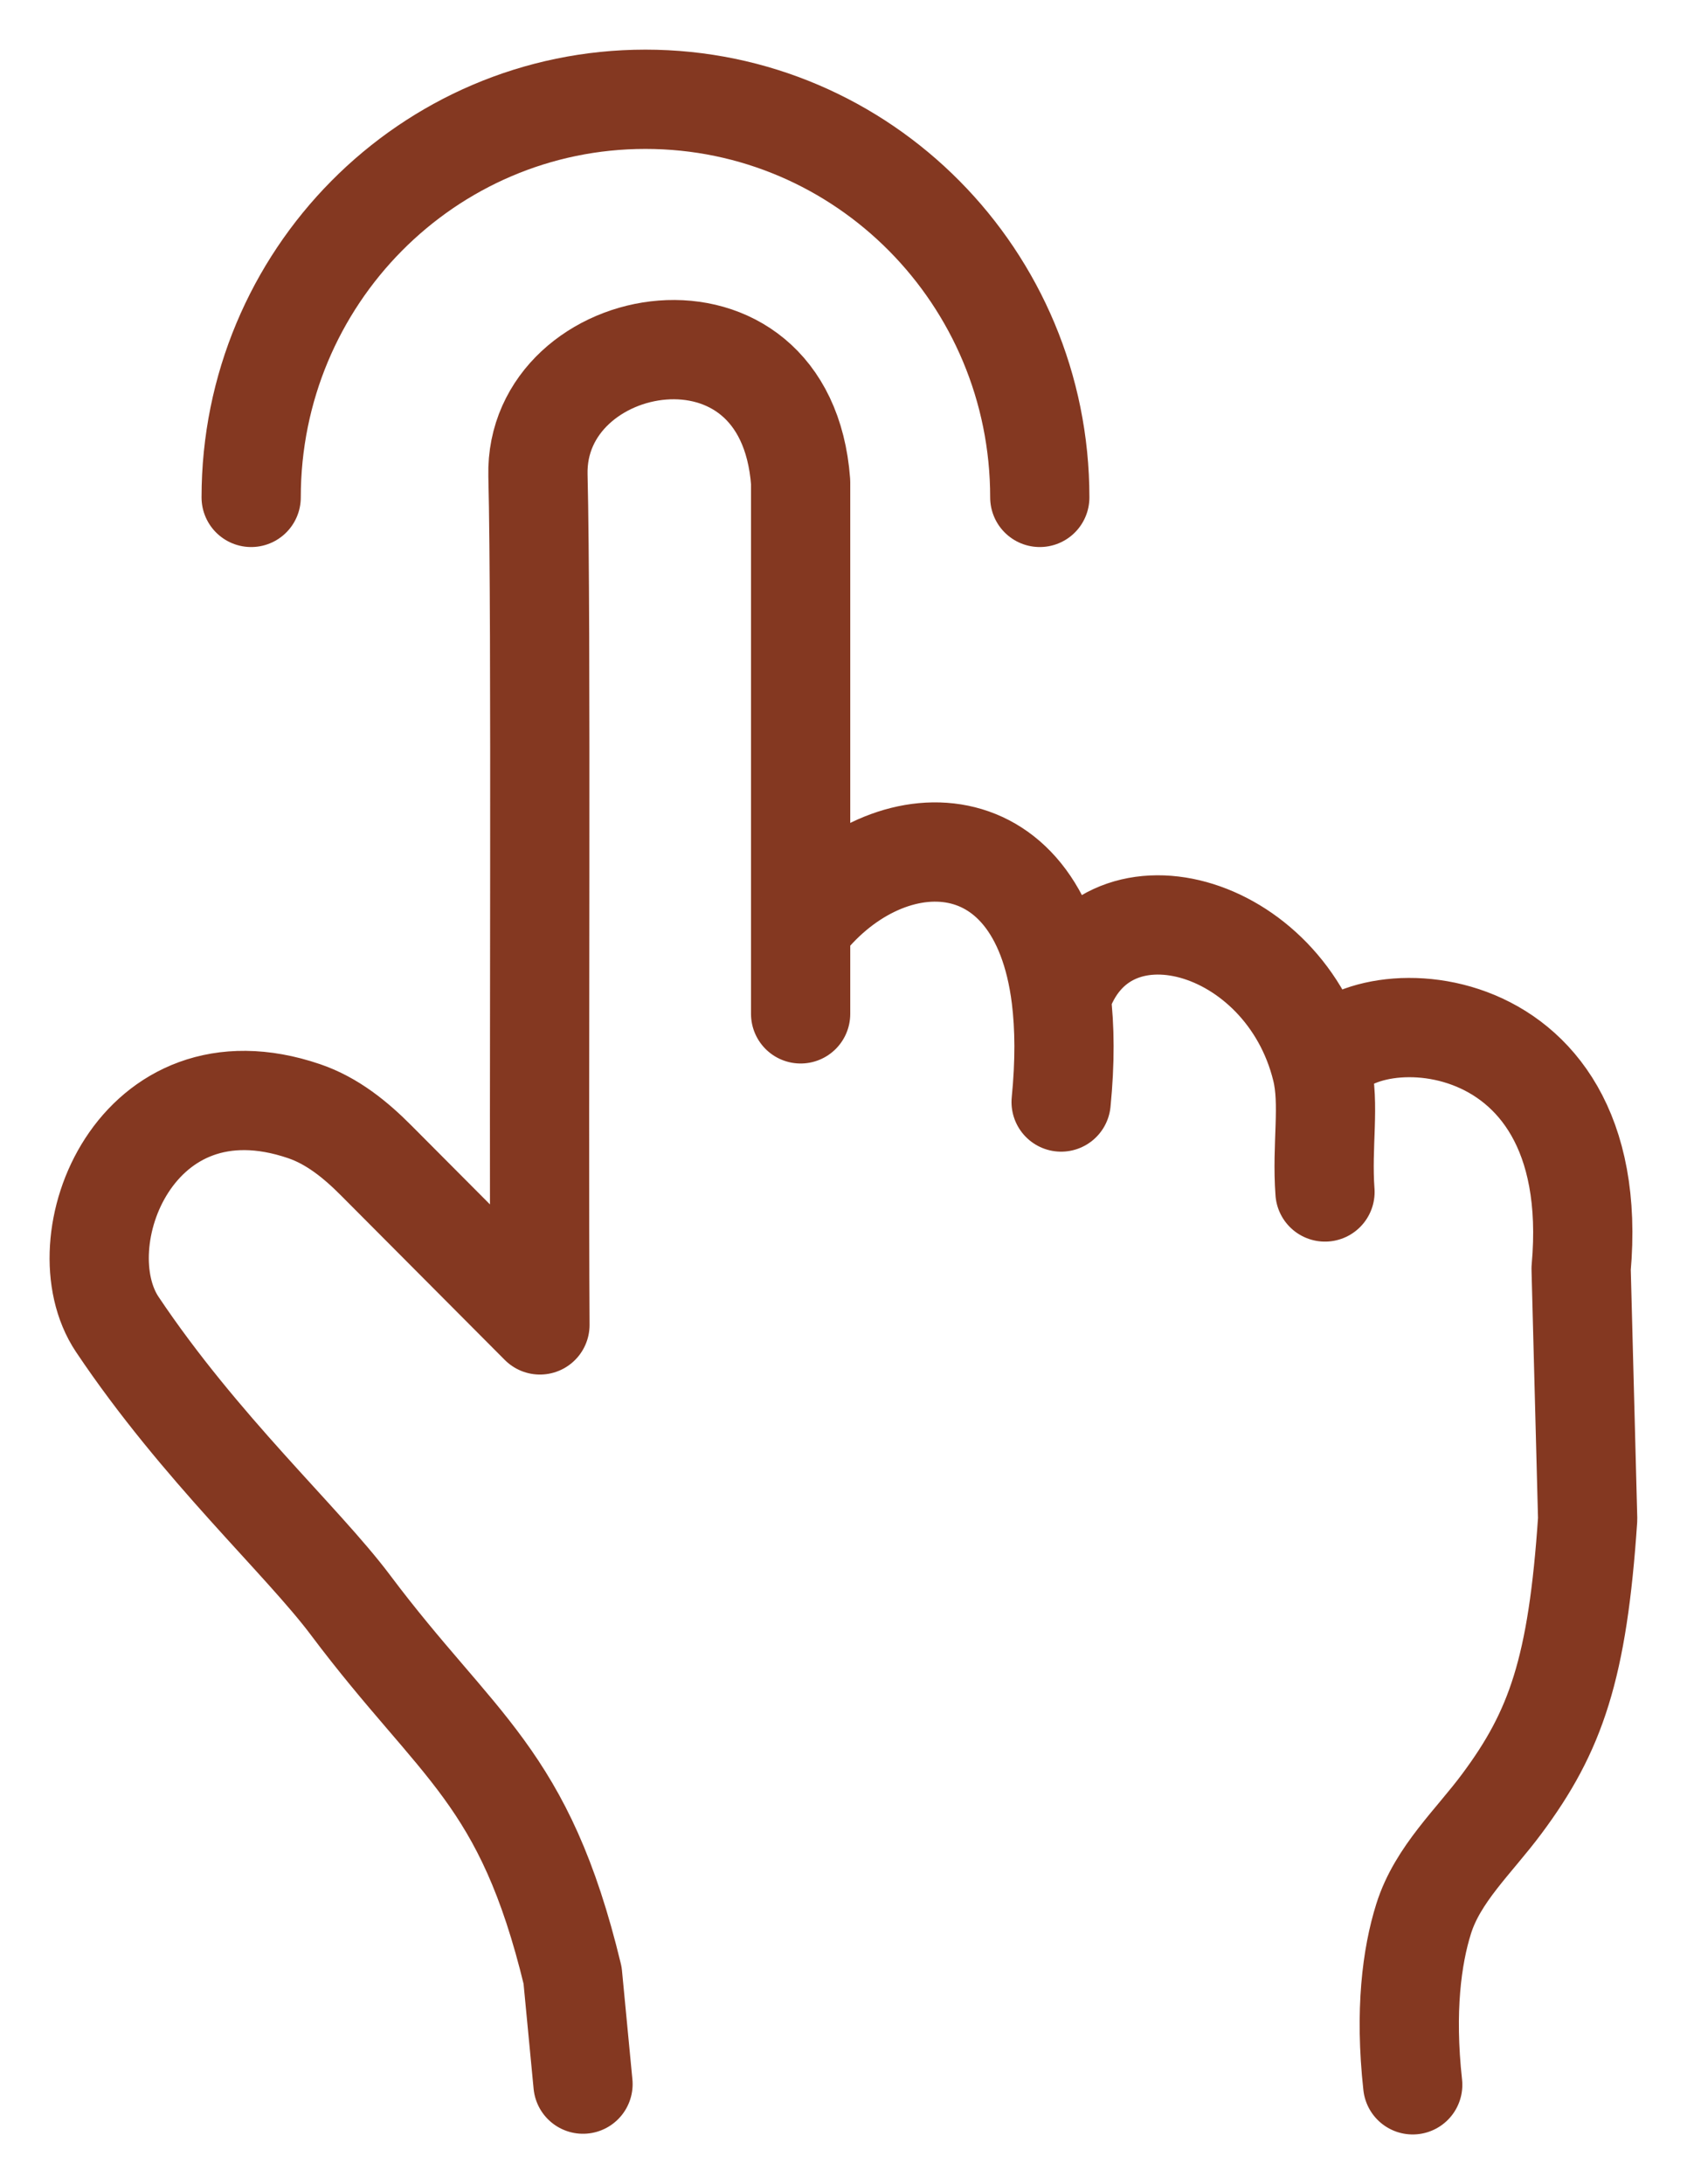
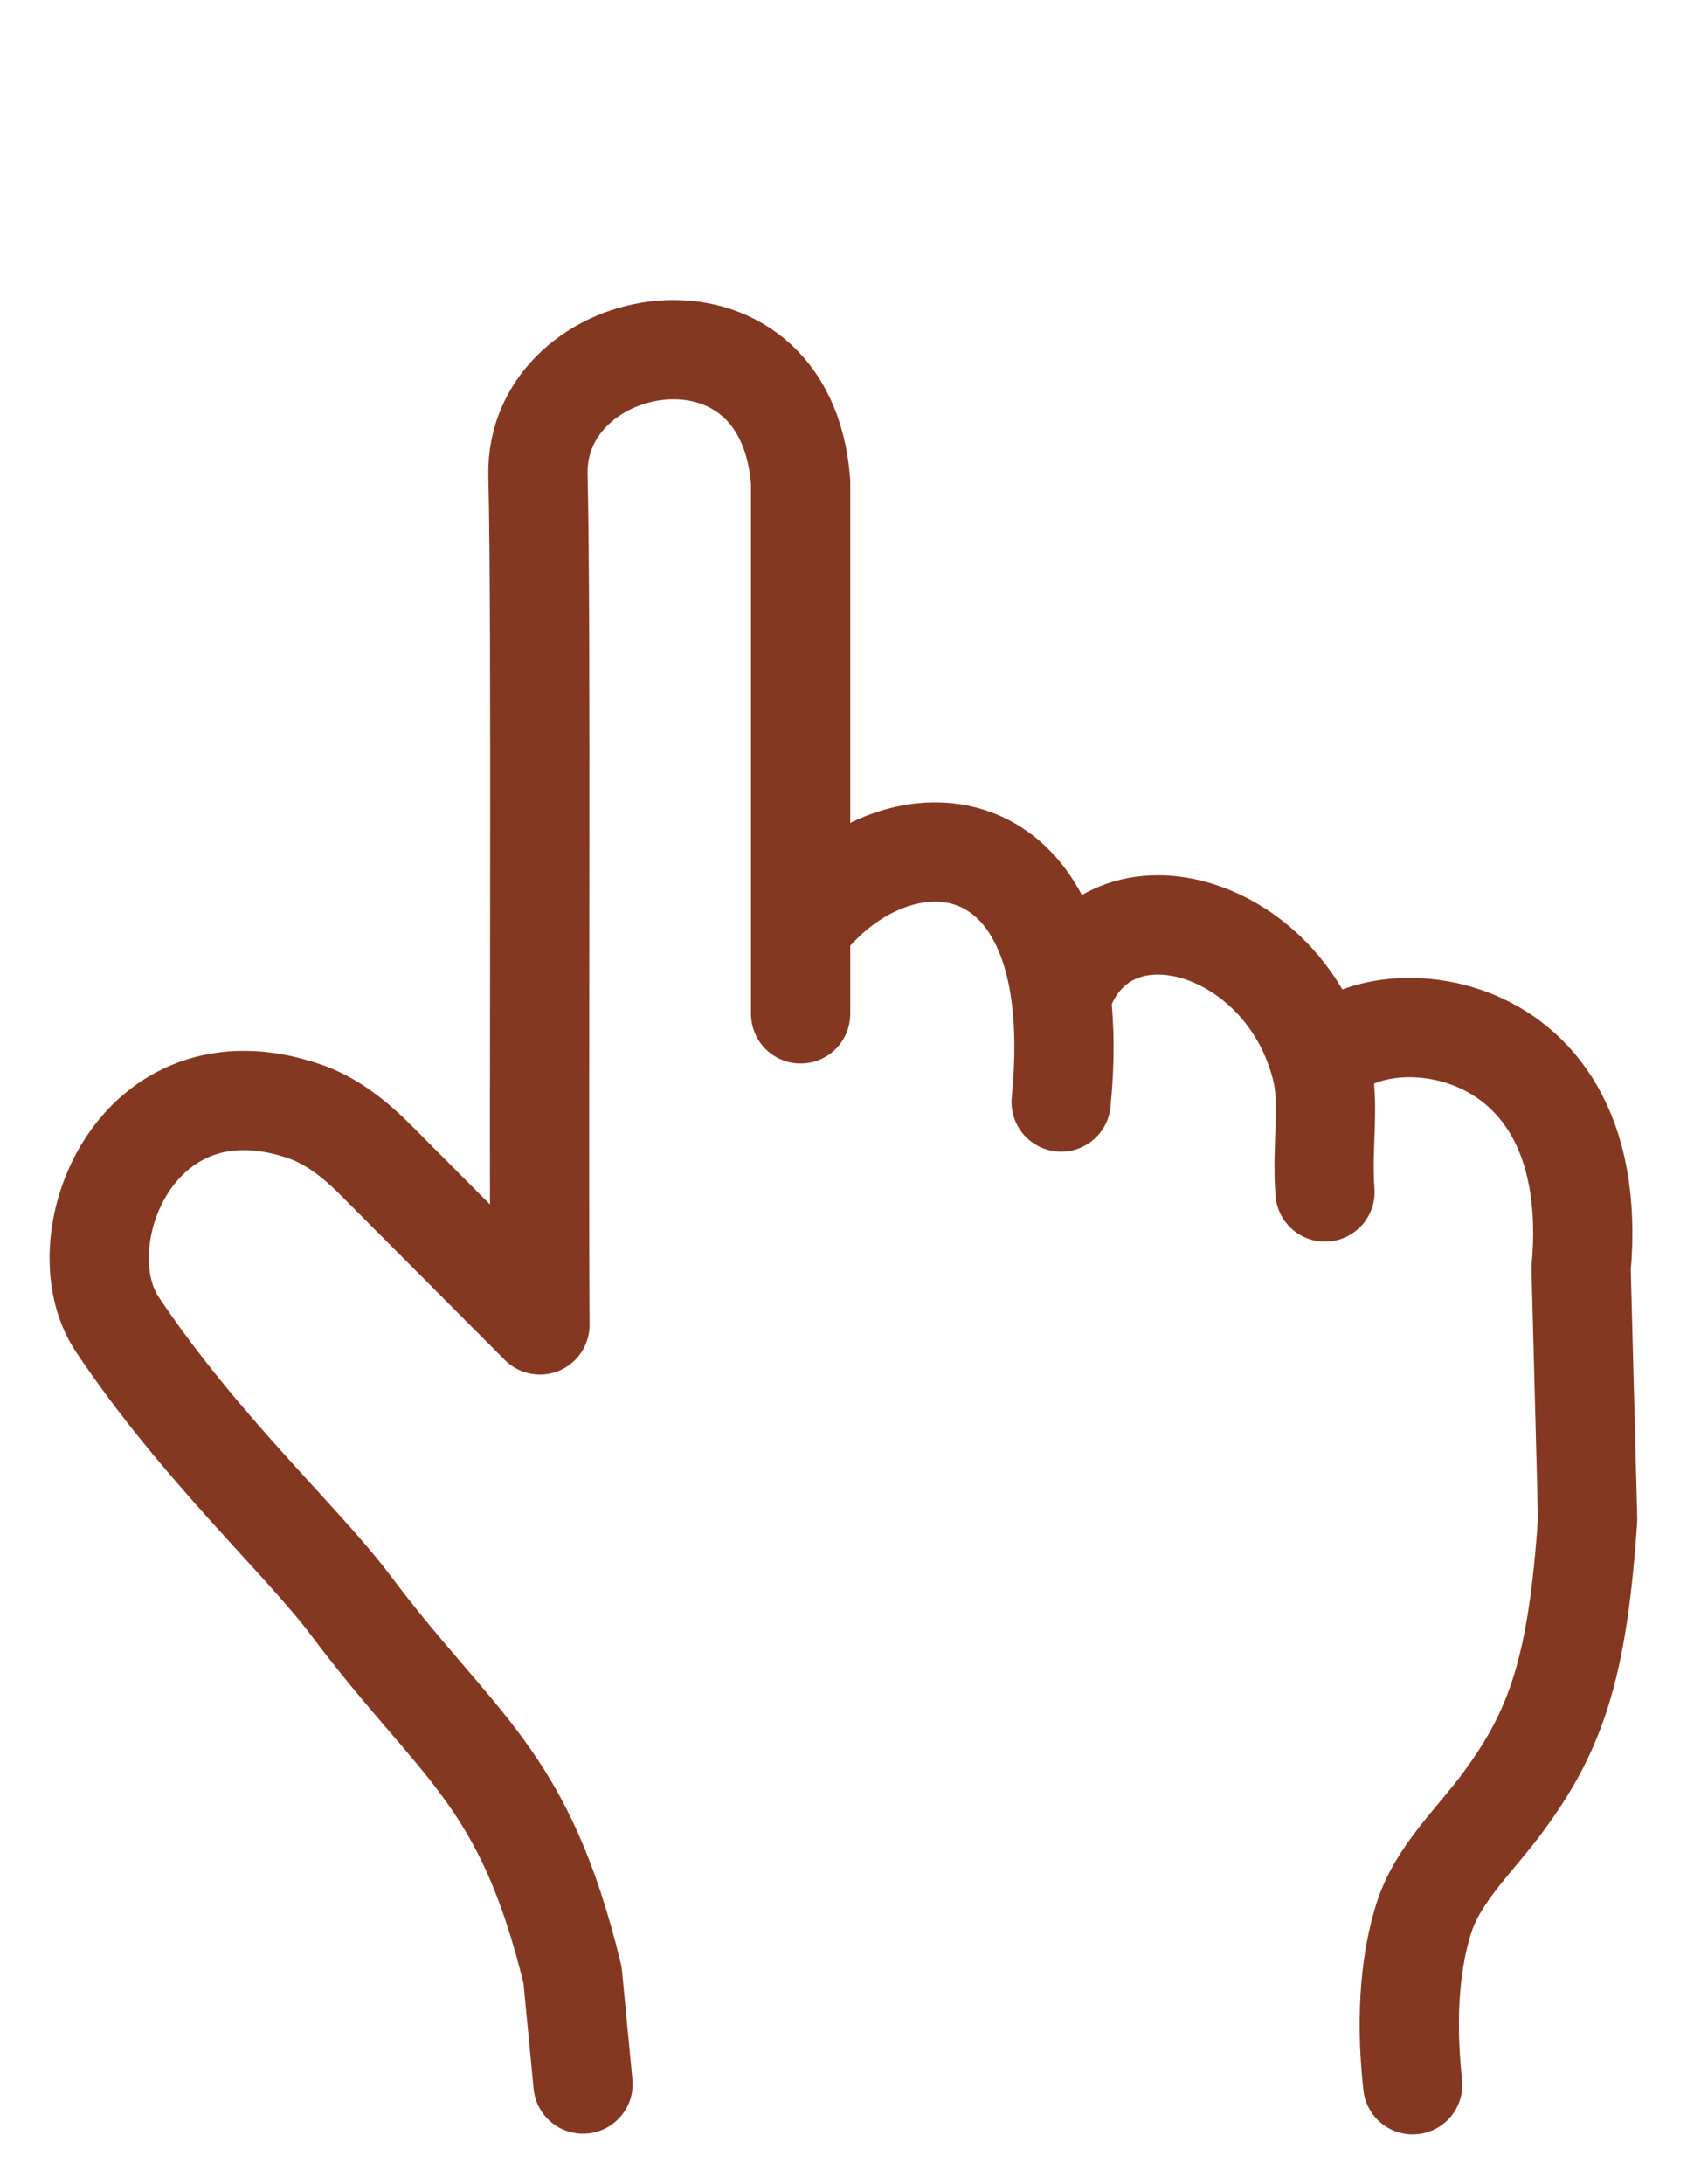
<svg xmlns="http://www.w3.org/2000/svg" width="17" height="22" viewBox="0 0 17 22" fill="none">
-   <path d="M10.478 5.01C10.478 2.795 8.698 1 6.504 1C4.31 1 2.531 2.795 2.531 5.01" stroke="#843821" stroke-linecap="round" stroke-linejoin="round" />
  <path d="M5.875 20.992L5.77 19.896C5.283 17.879 4.617 17.613 3.532 16.167C3.042 15.514 2.019 14.589 1.182 13.34C0.625 12.507 1.369 10.615 3.064 11.192C3.347 11.288 3.584 11.48 3.794 11.692L5.441 13.345C5.427 11.008 5.457 6.249 5.421 4.789C5.385 3.329 7.919 2.859 8.068 4.855V9.346M8.068 9.346V10.212M8.068 9.346C8.897 8.248 10.465 8.21 10.693 10.048M10.693 10.048C10.73 10.348 10.733 10.697 10.693 11.1M10.693 10.048C11.112 8.764 12.951 9.274 13.317 10.768M13.317 10.768C13.404 11.122 13.317 11.533 13.352 12.006M13.317 10.768C13.555 10.048 16.183 9.995 15.933 12.778L15.999 15.3C15.898 16.807 15.677 17.439 15.135 18.167C14.855 18.545 14.487 18.877 14.346 19.327C14.228 19.702 14.154 20.253 14.236 20.999" stroke="#843821" stroke-linecap="round" stroke-linejoin="round" />
</svg>